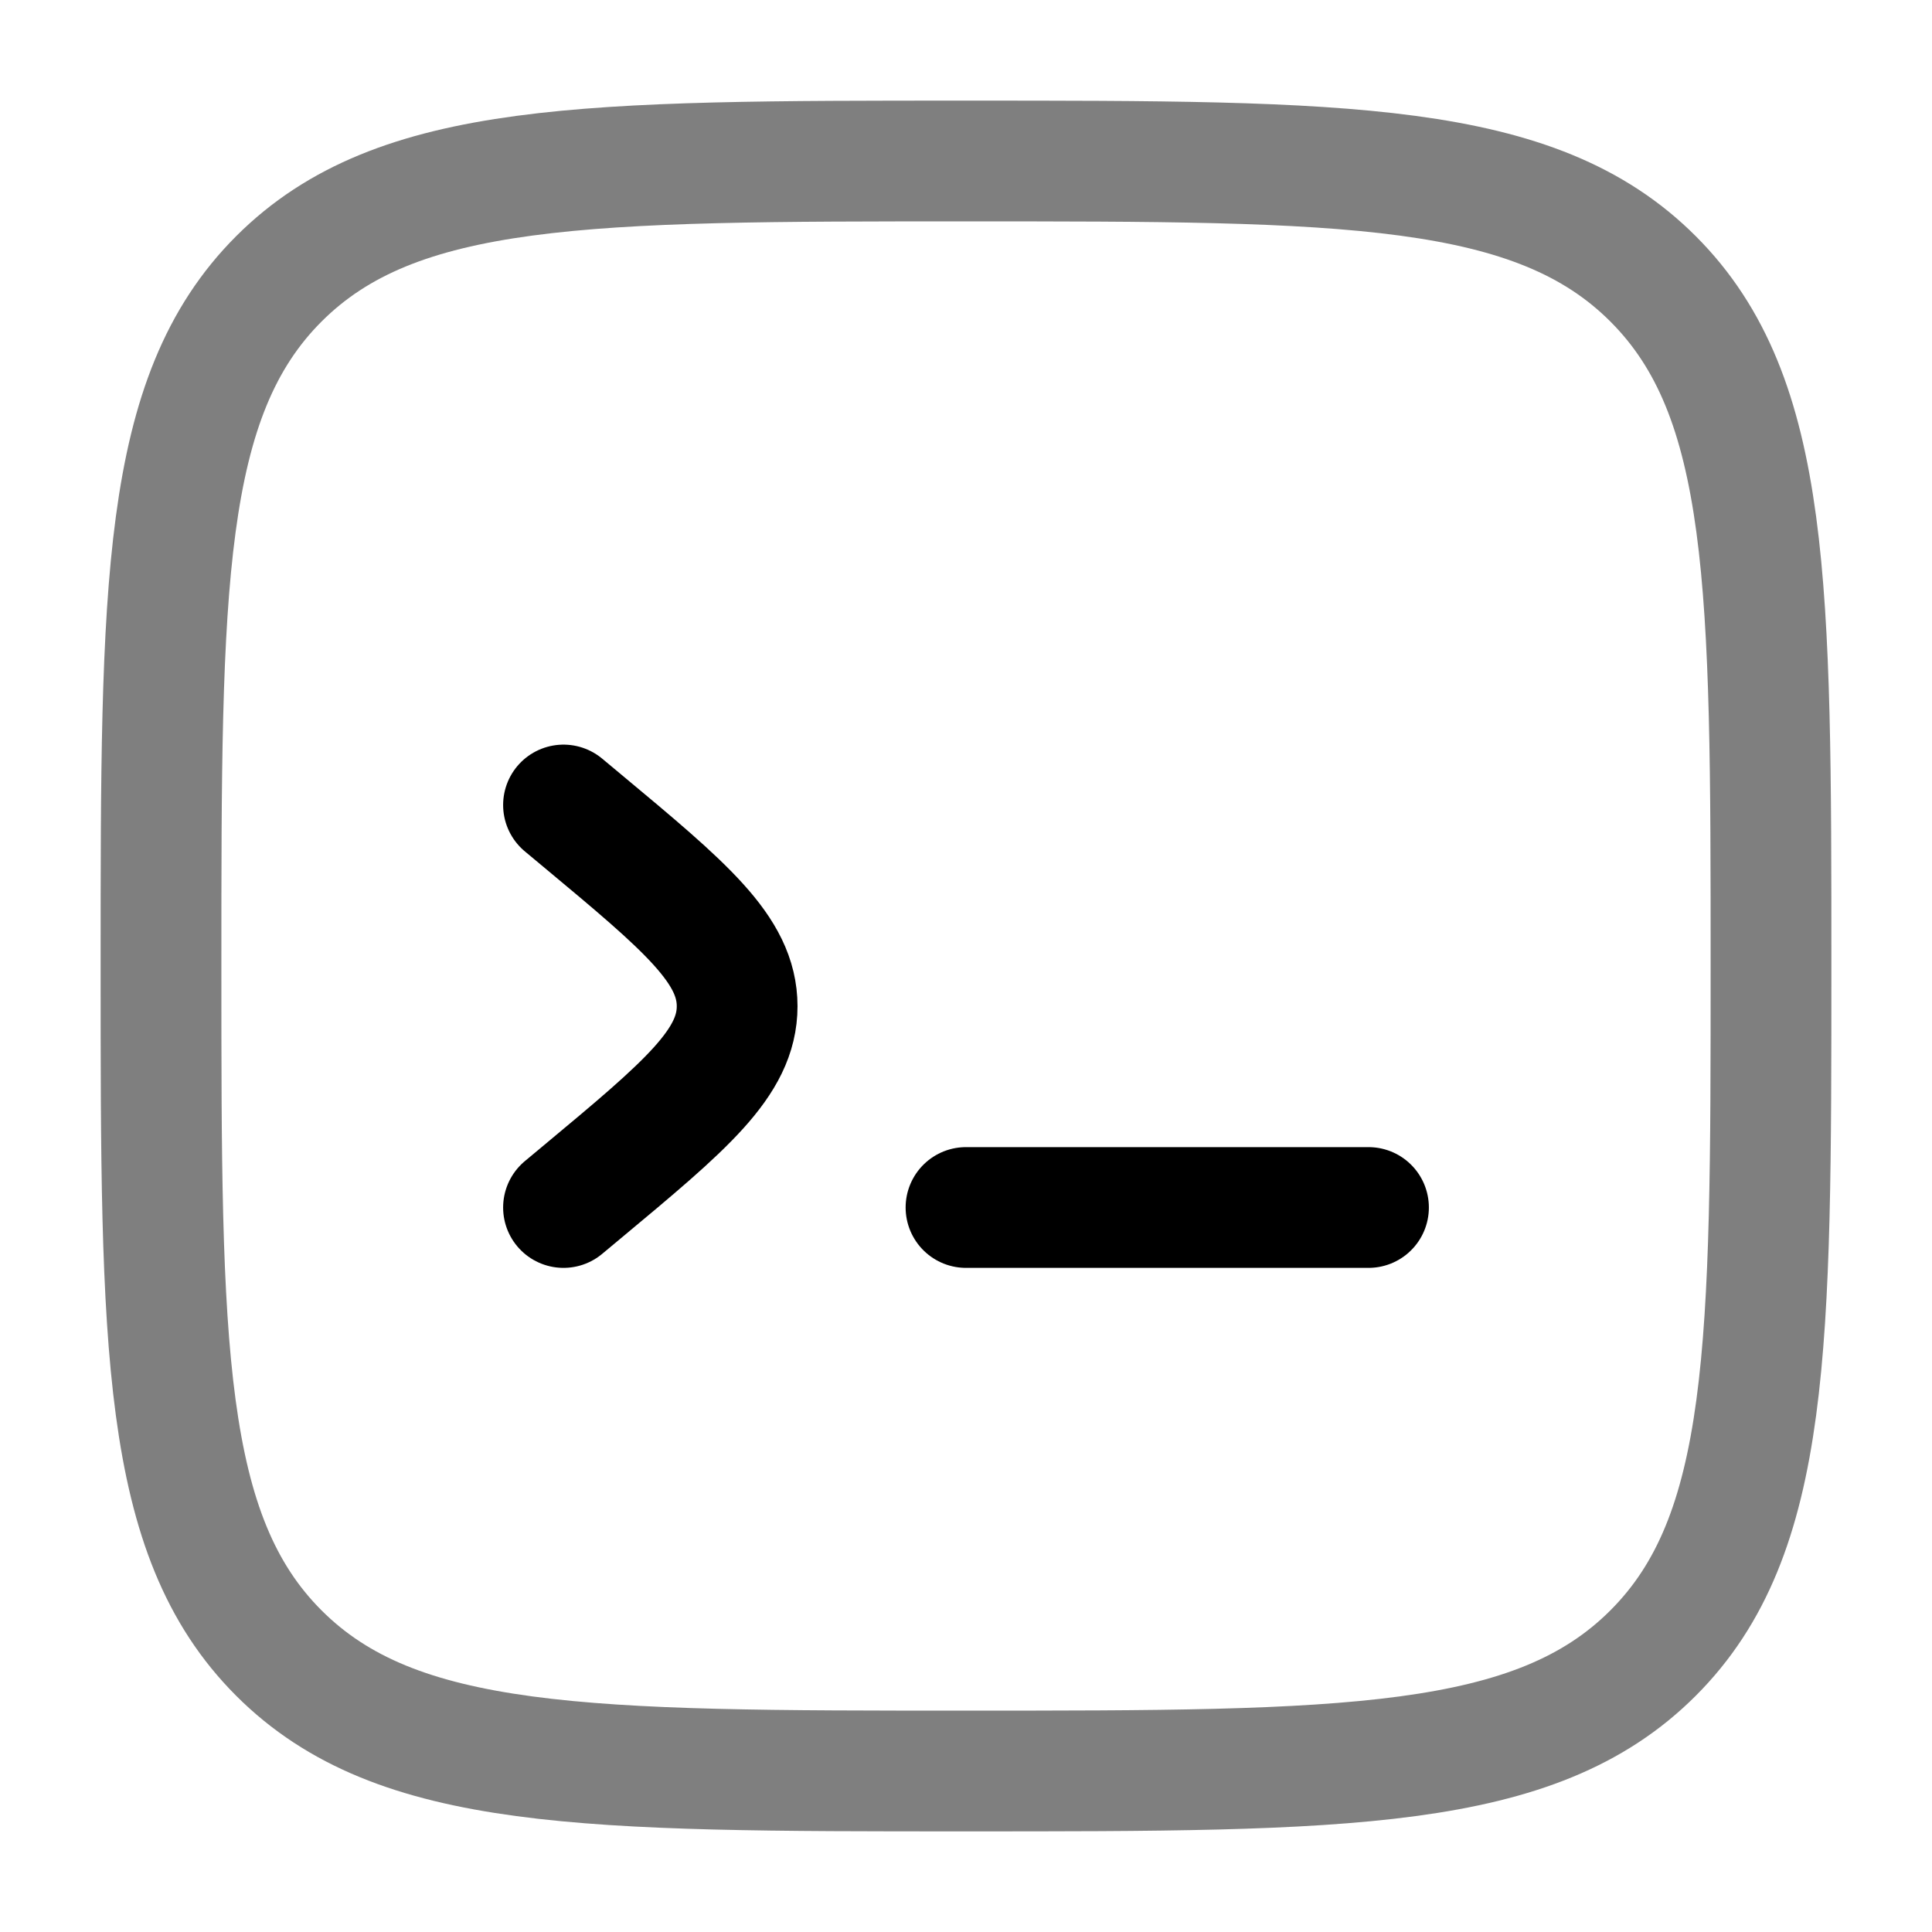
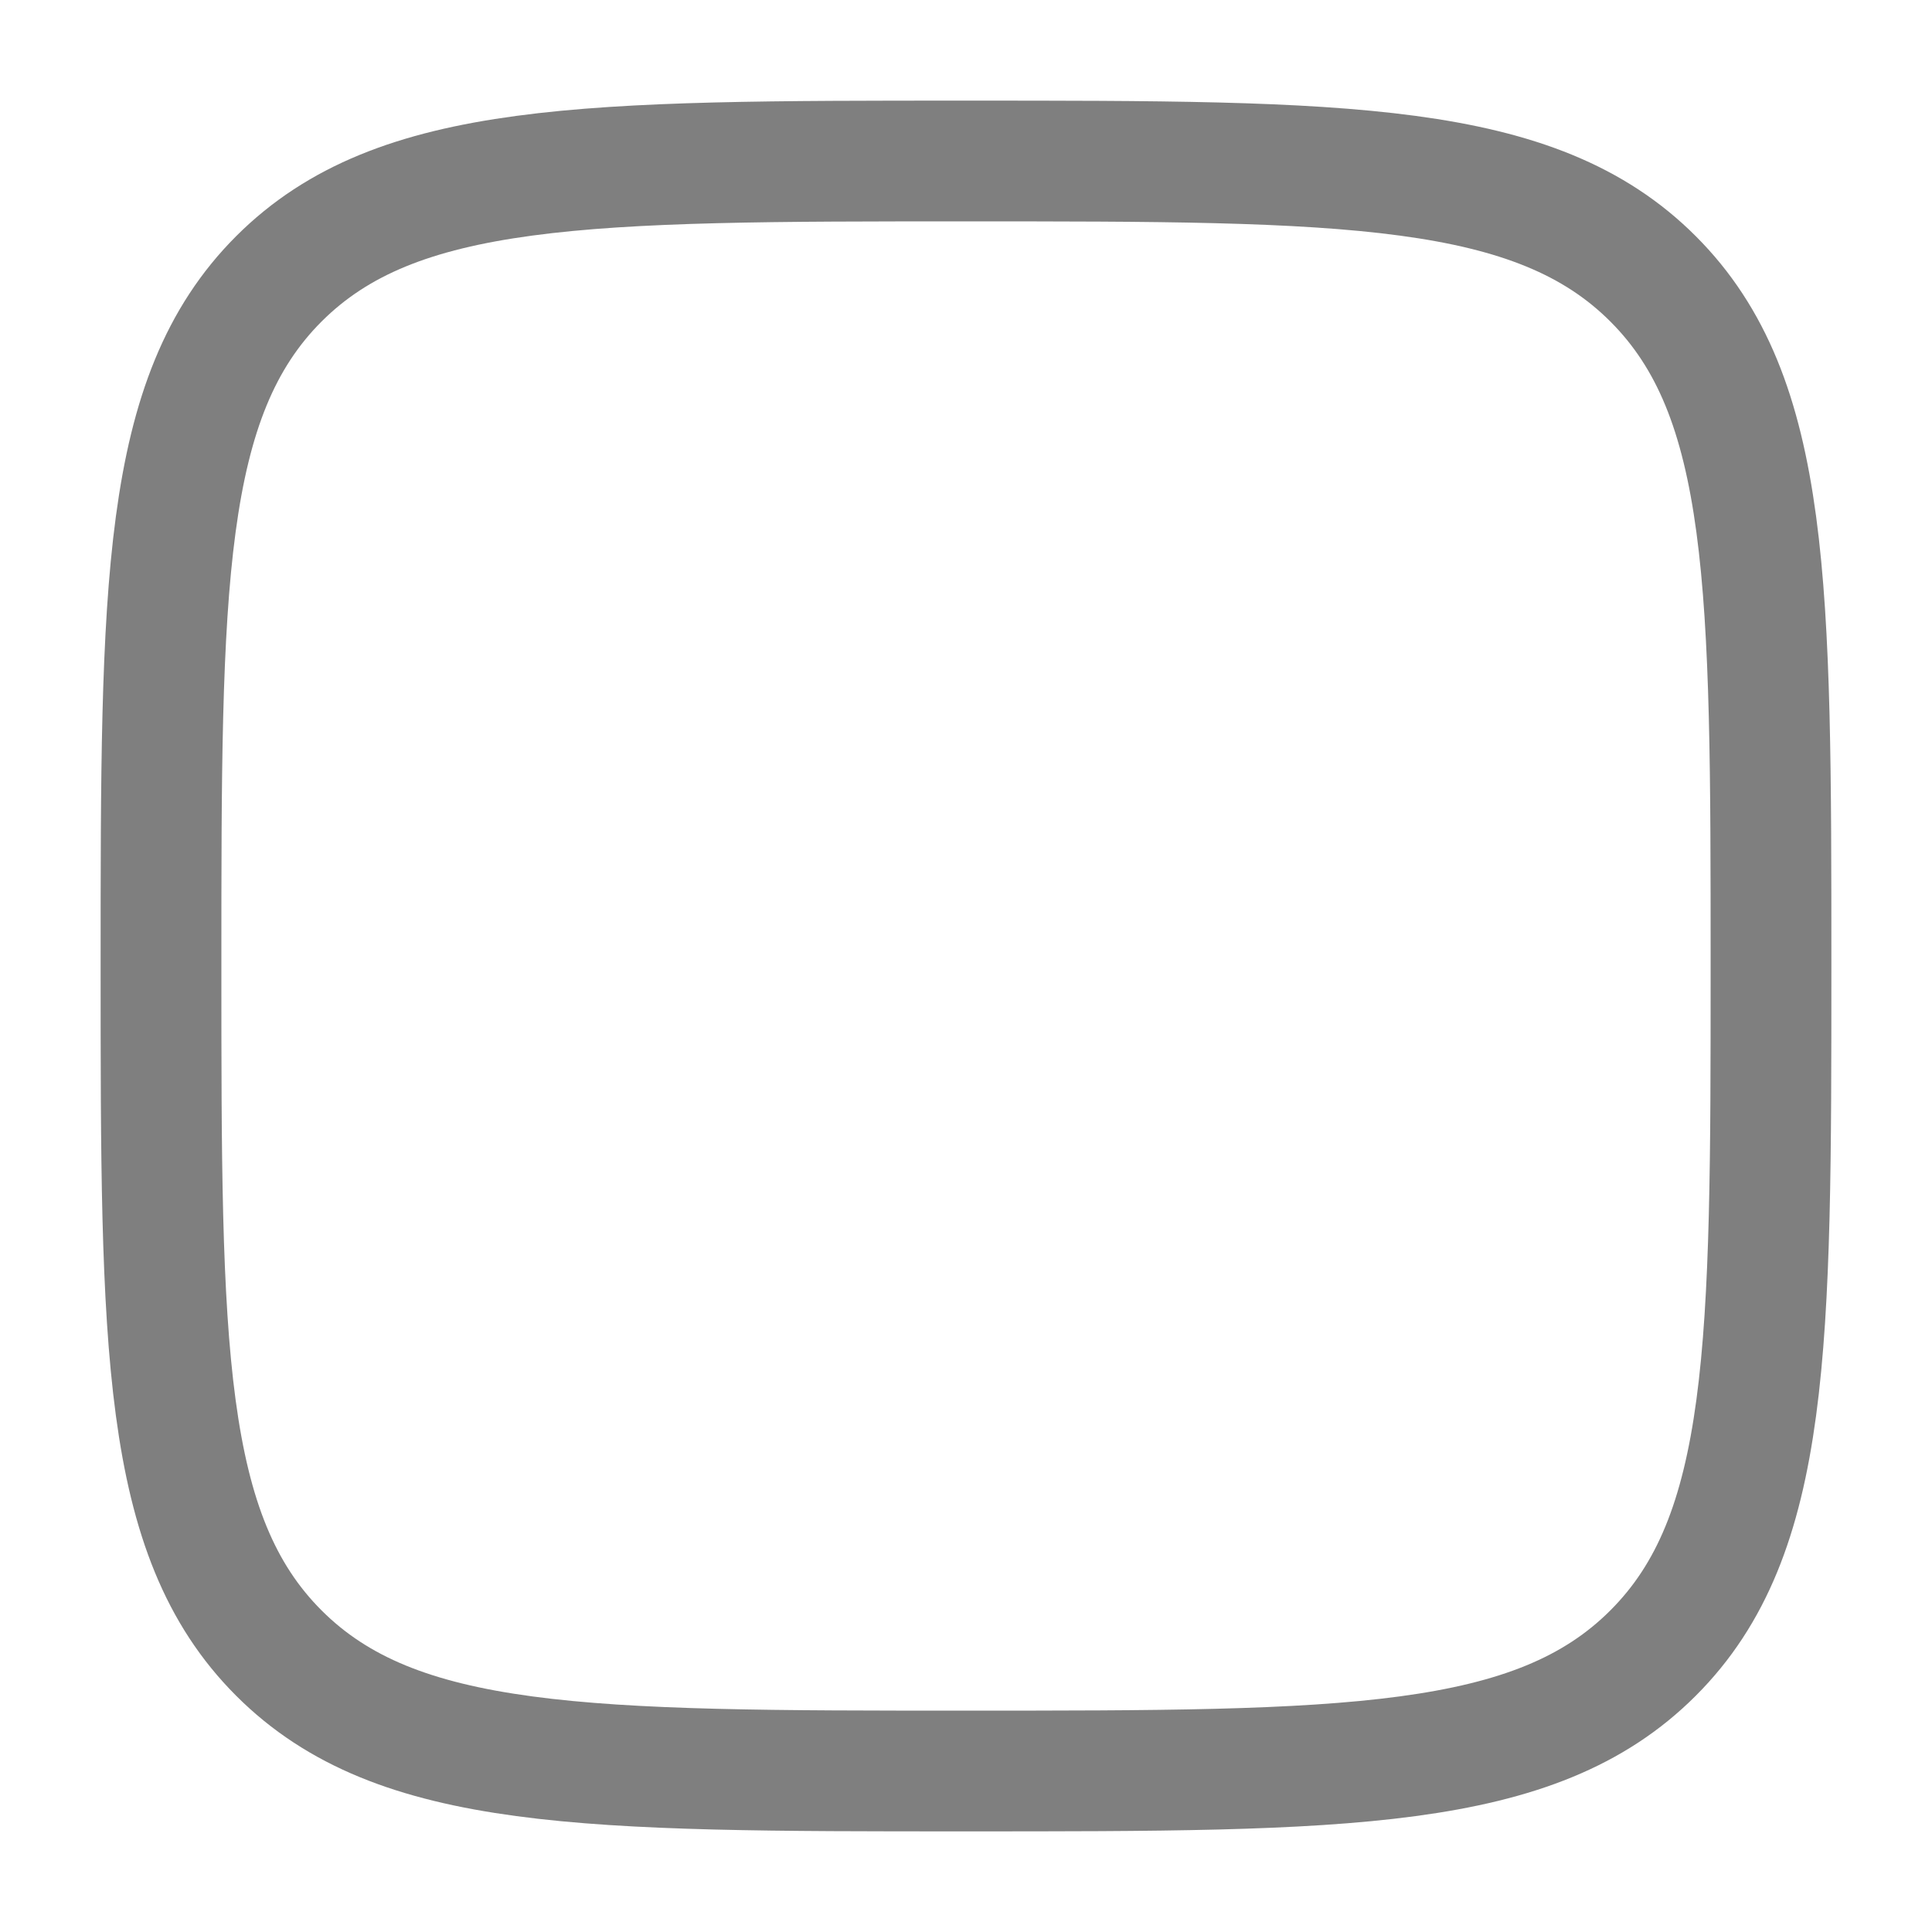
<svg xmlns="http://www.w3.org/2000/svg" width="24" height="24" viewBox="0 0 24 24" fill="none">
  <path opacity="0.5" d="M2 12C2 7.286 2 4.929 3.464 3.464C4.929 2 7.286 2 12 2C16.714 2 19.071 2 20.535 3.464C22 4.929 22 7.286 22 12C22 16.714 22 19.071 20.535 20.535C19.071 22 16.714 22 12 22C7.286 22 4.929 22 3.464 20.535C2 19.071 2 16.714 2 12Z" stroke="black" stroke-width="1.5" />
-   <path d="M17 15H14.5H12" stroke="black" stroke-width="1.5" stroke-linecap="round" />
-   <path d="M7 10L7.234 10.195C8.516 11.263 9.157 11.797 9.157 12.5C9.157 13.203 8.516 13.737 7.234 14.805L7 15" stroke="black" stroke-width="1.5" stroke-linecap="round" />
</svg>